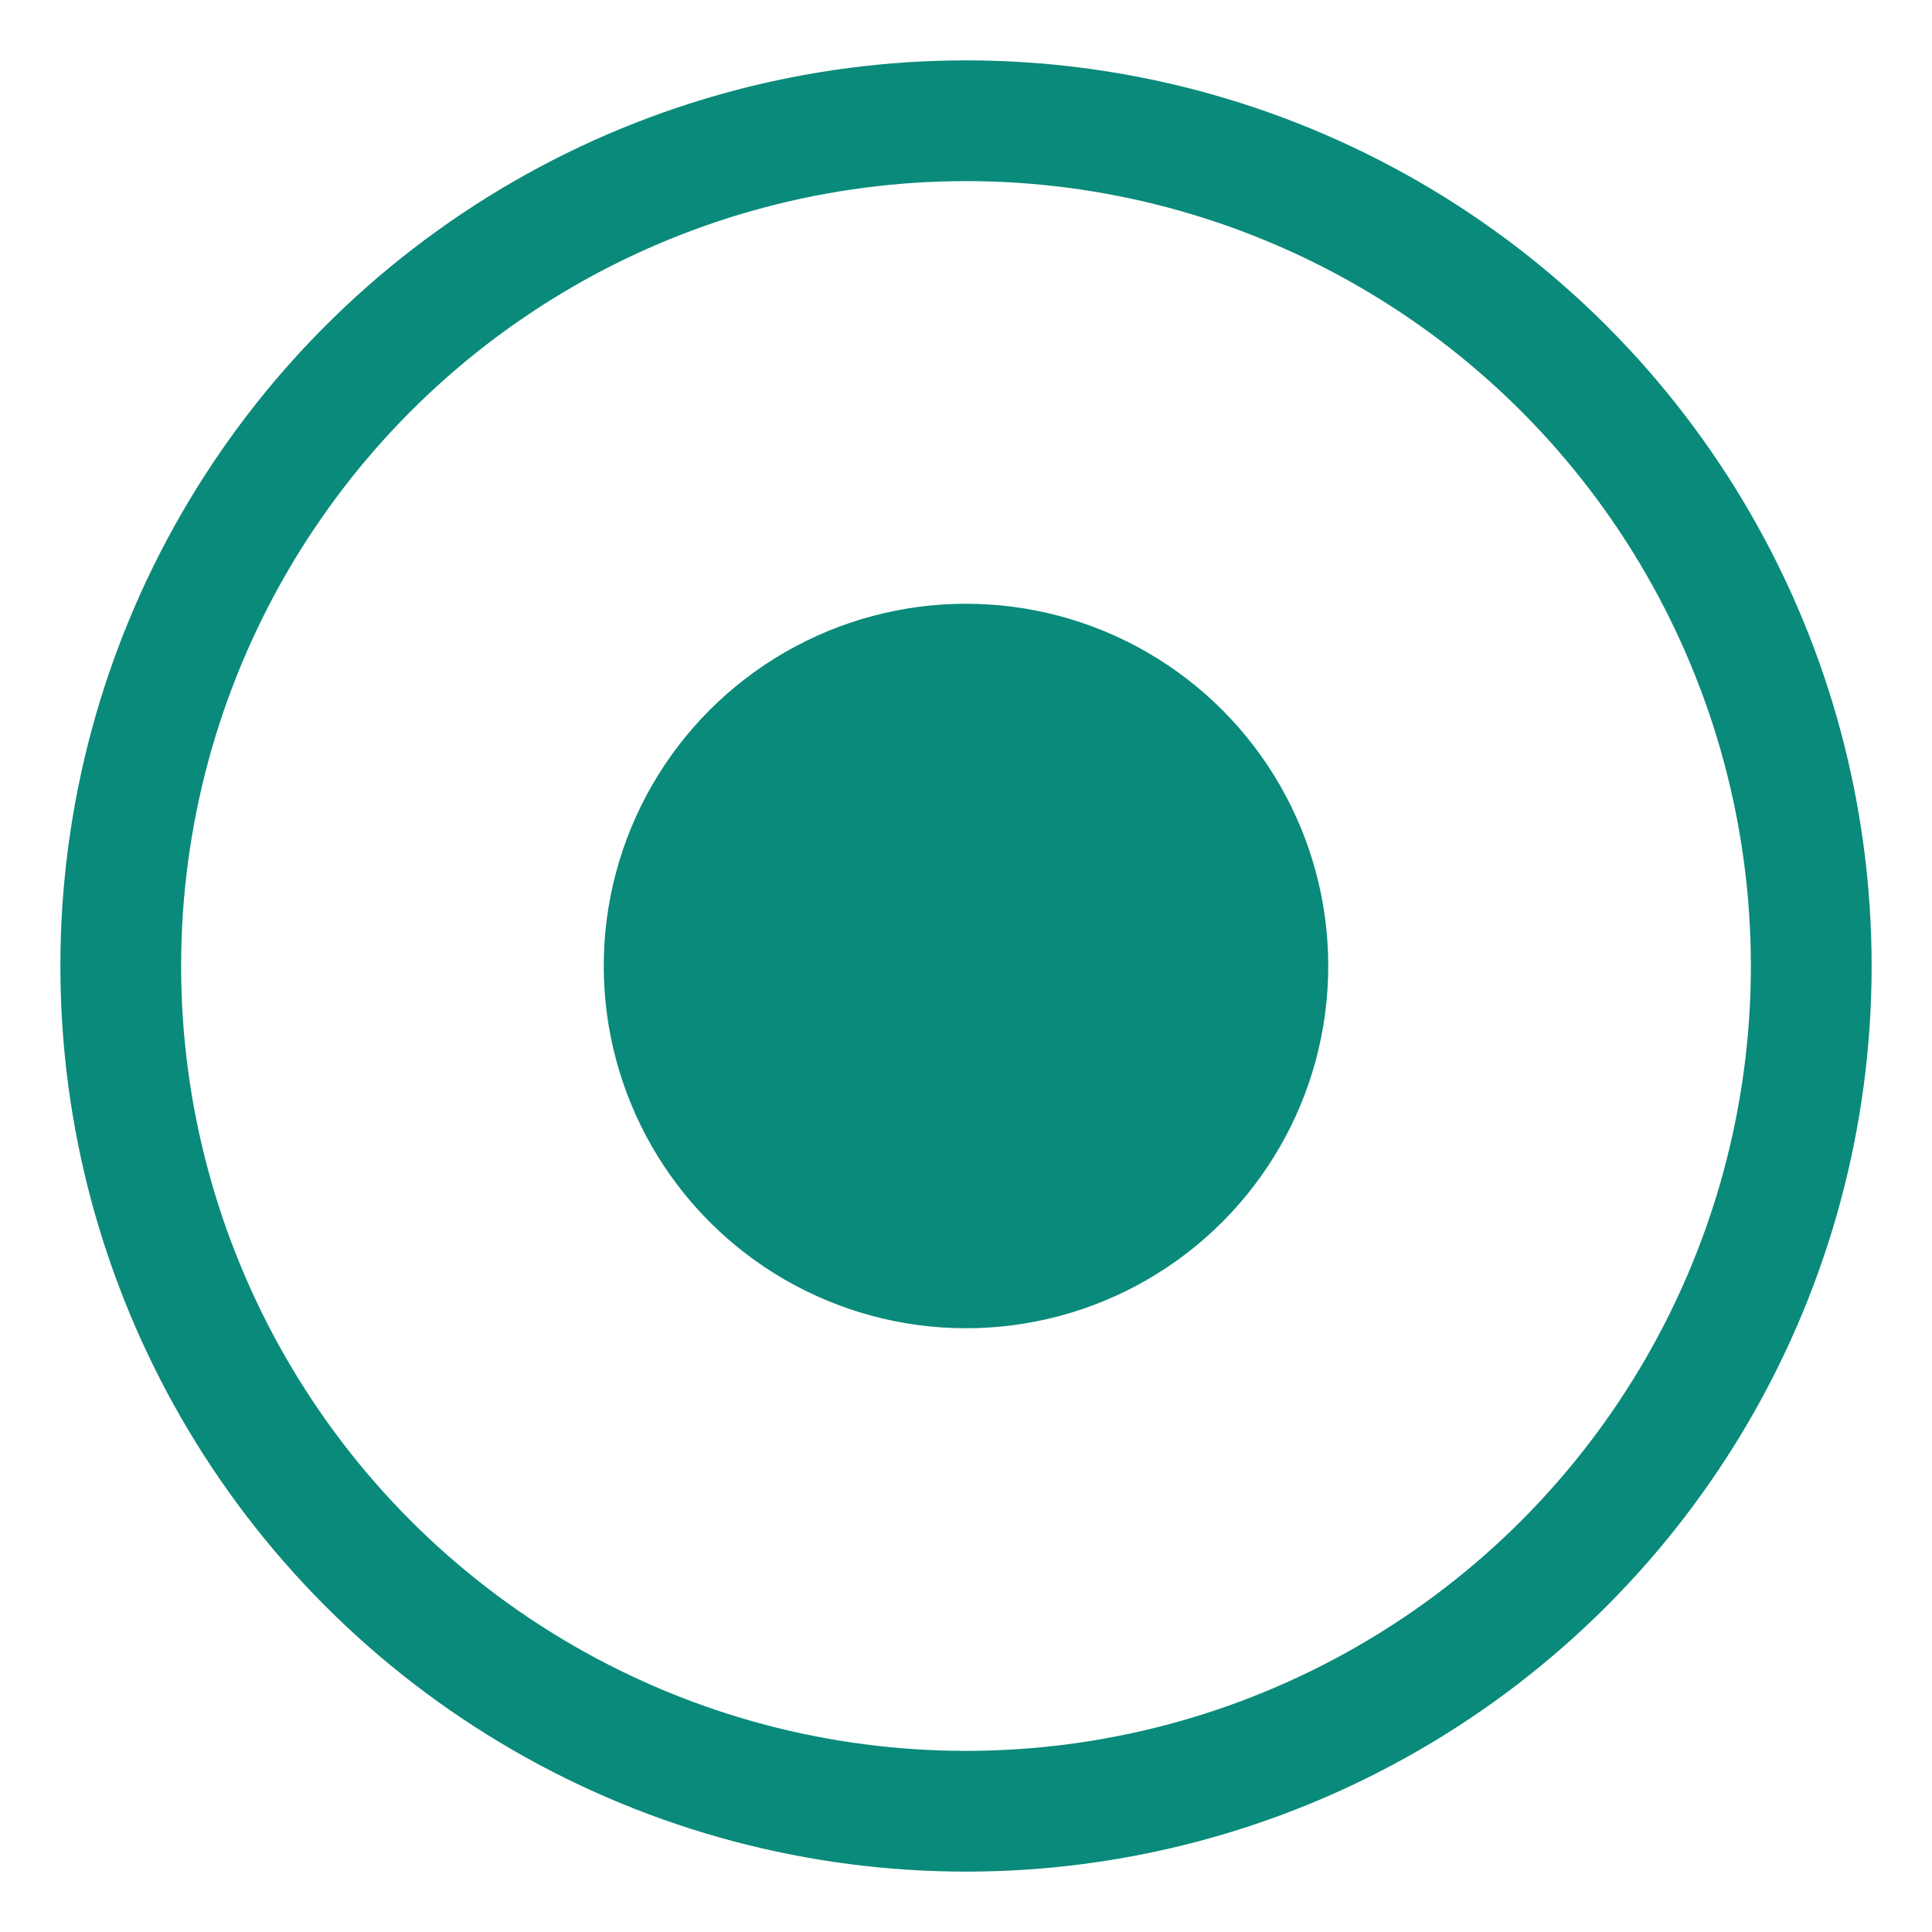
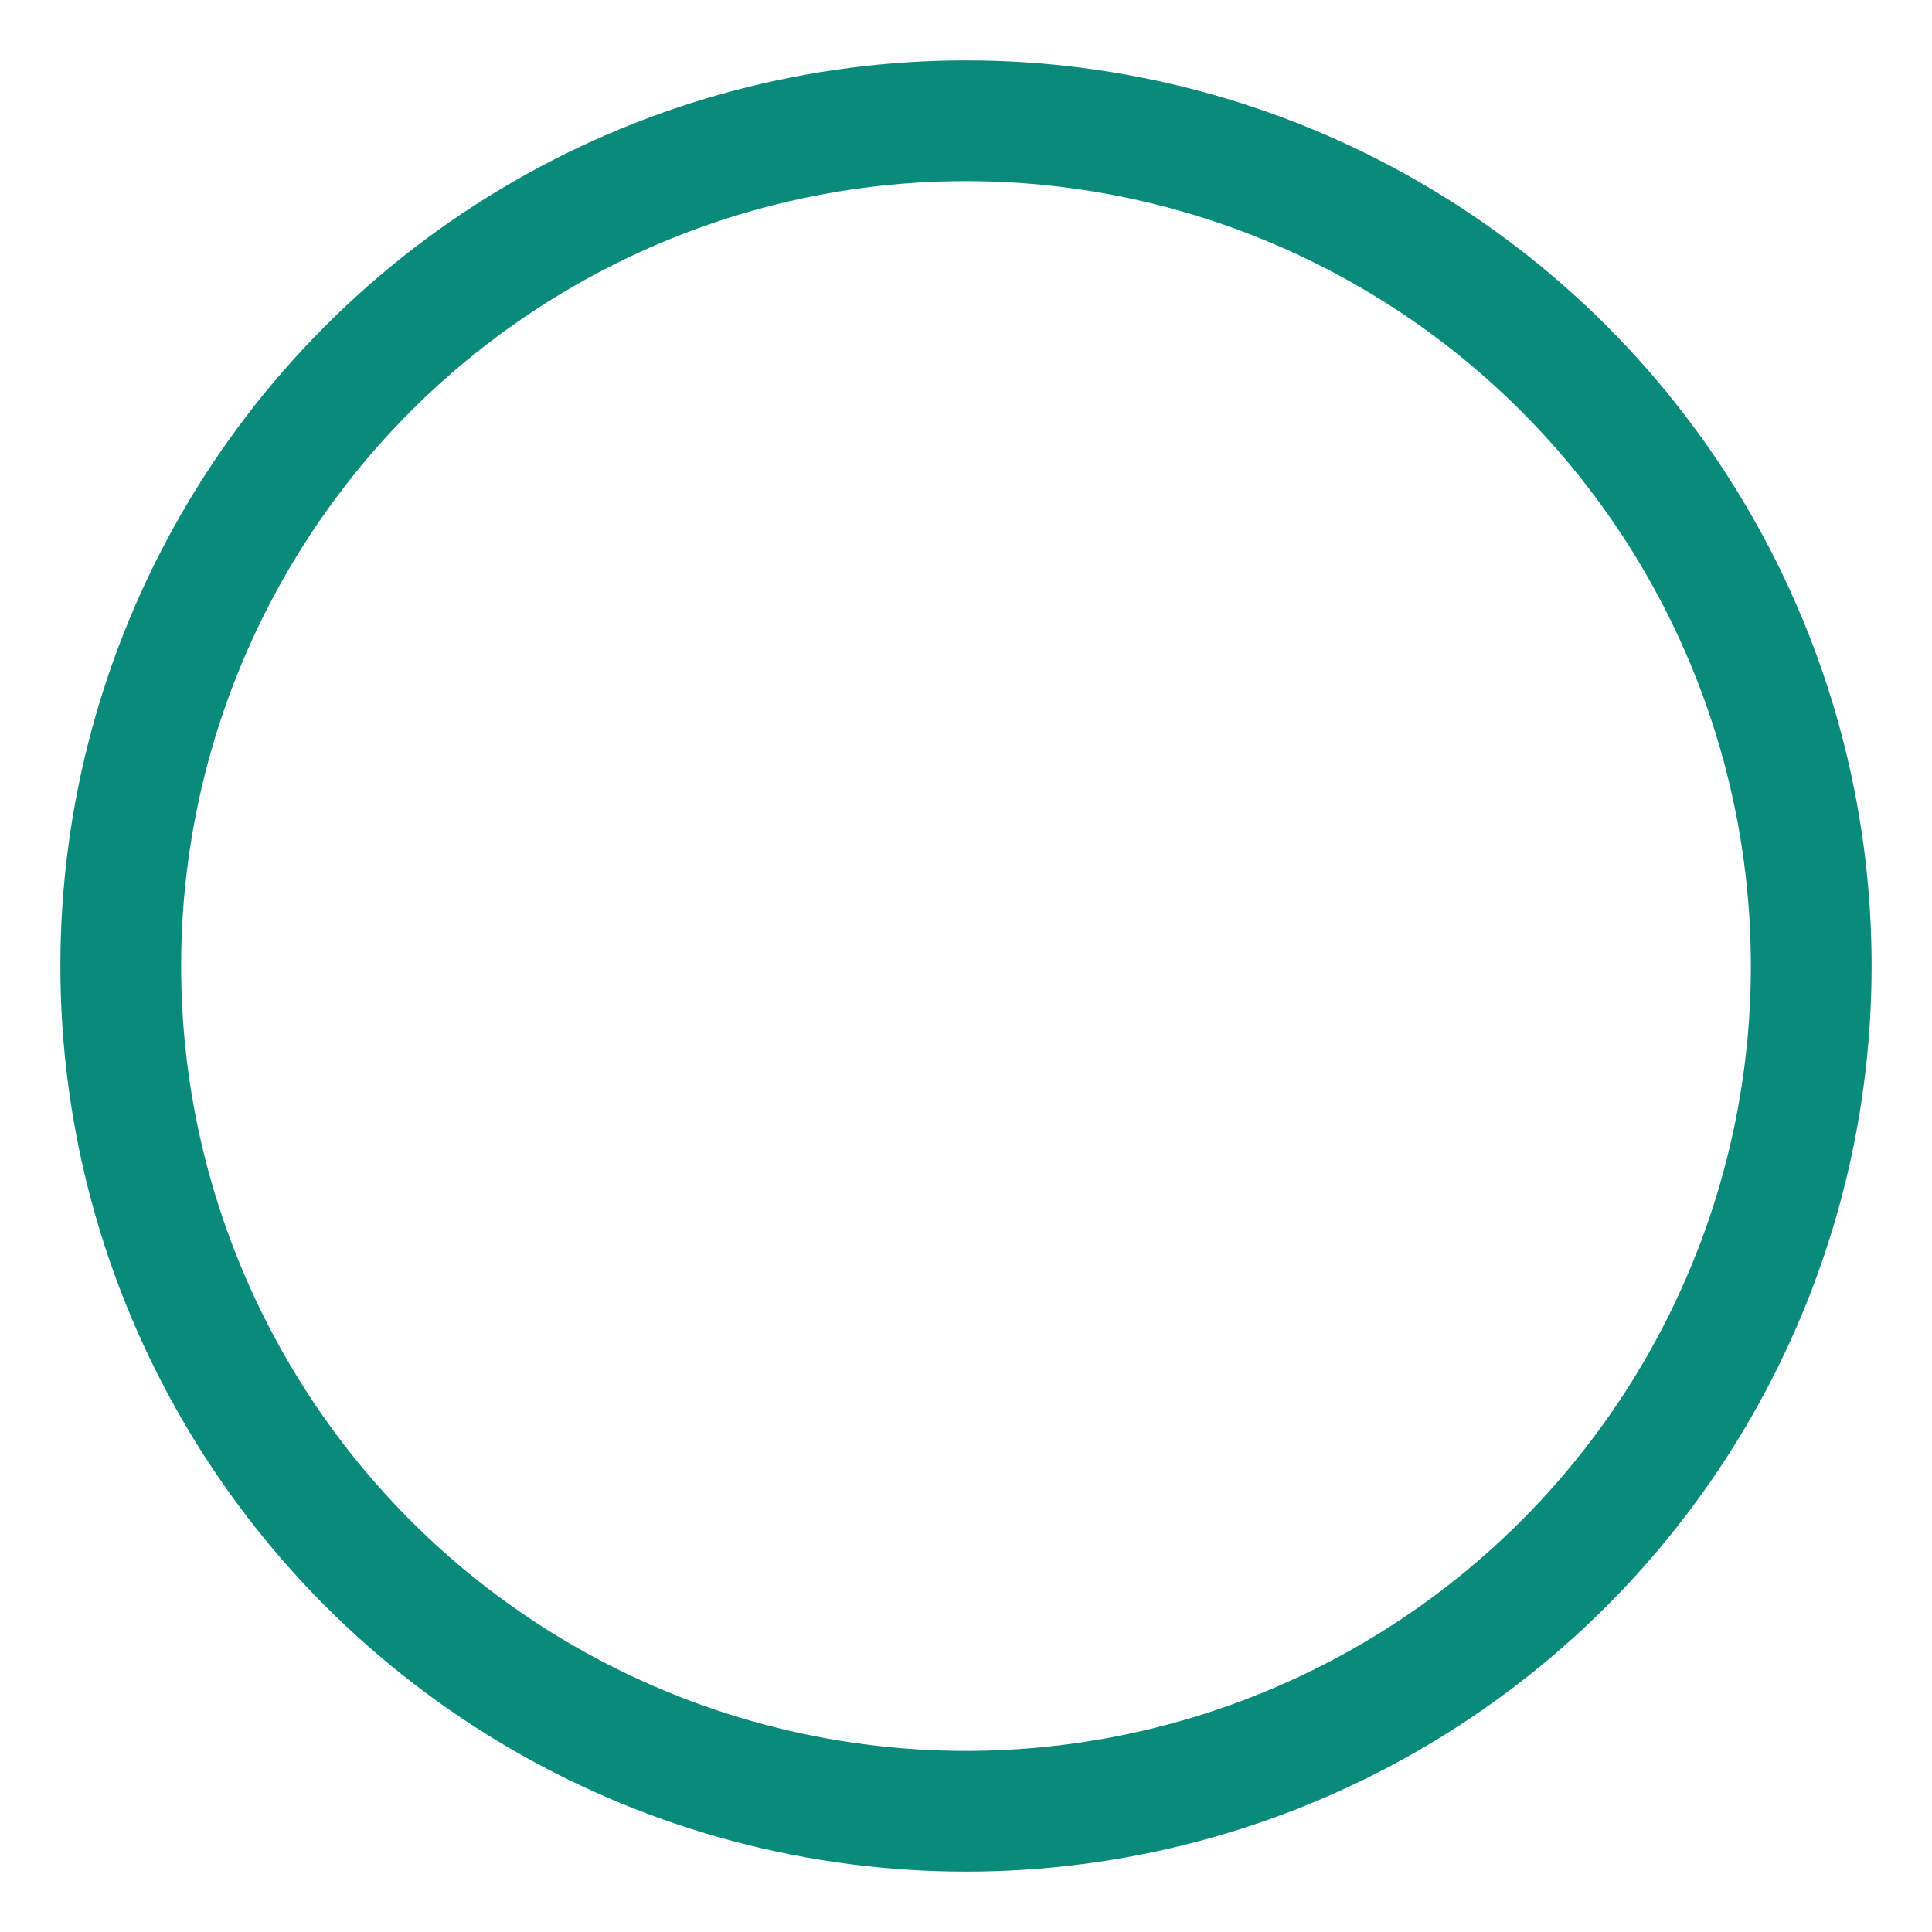
<svg xmlns="http://www.w3.org/2000/svg" width="32" height="32" viewBox="0 0 32 32" fill="none">
  <circle cx="16" cy="16" r="14" stroke="#0a8a7a" stroke-width="2" fill="none" />
-   <circle cx="16" cy="16" r="6" fill="#0a8a7a" />
</svg>